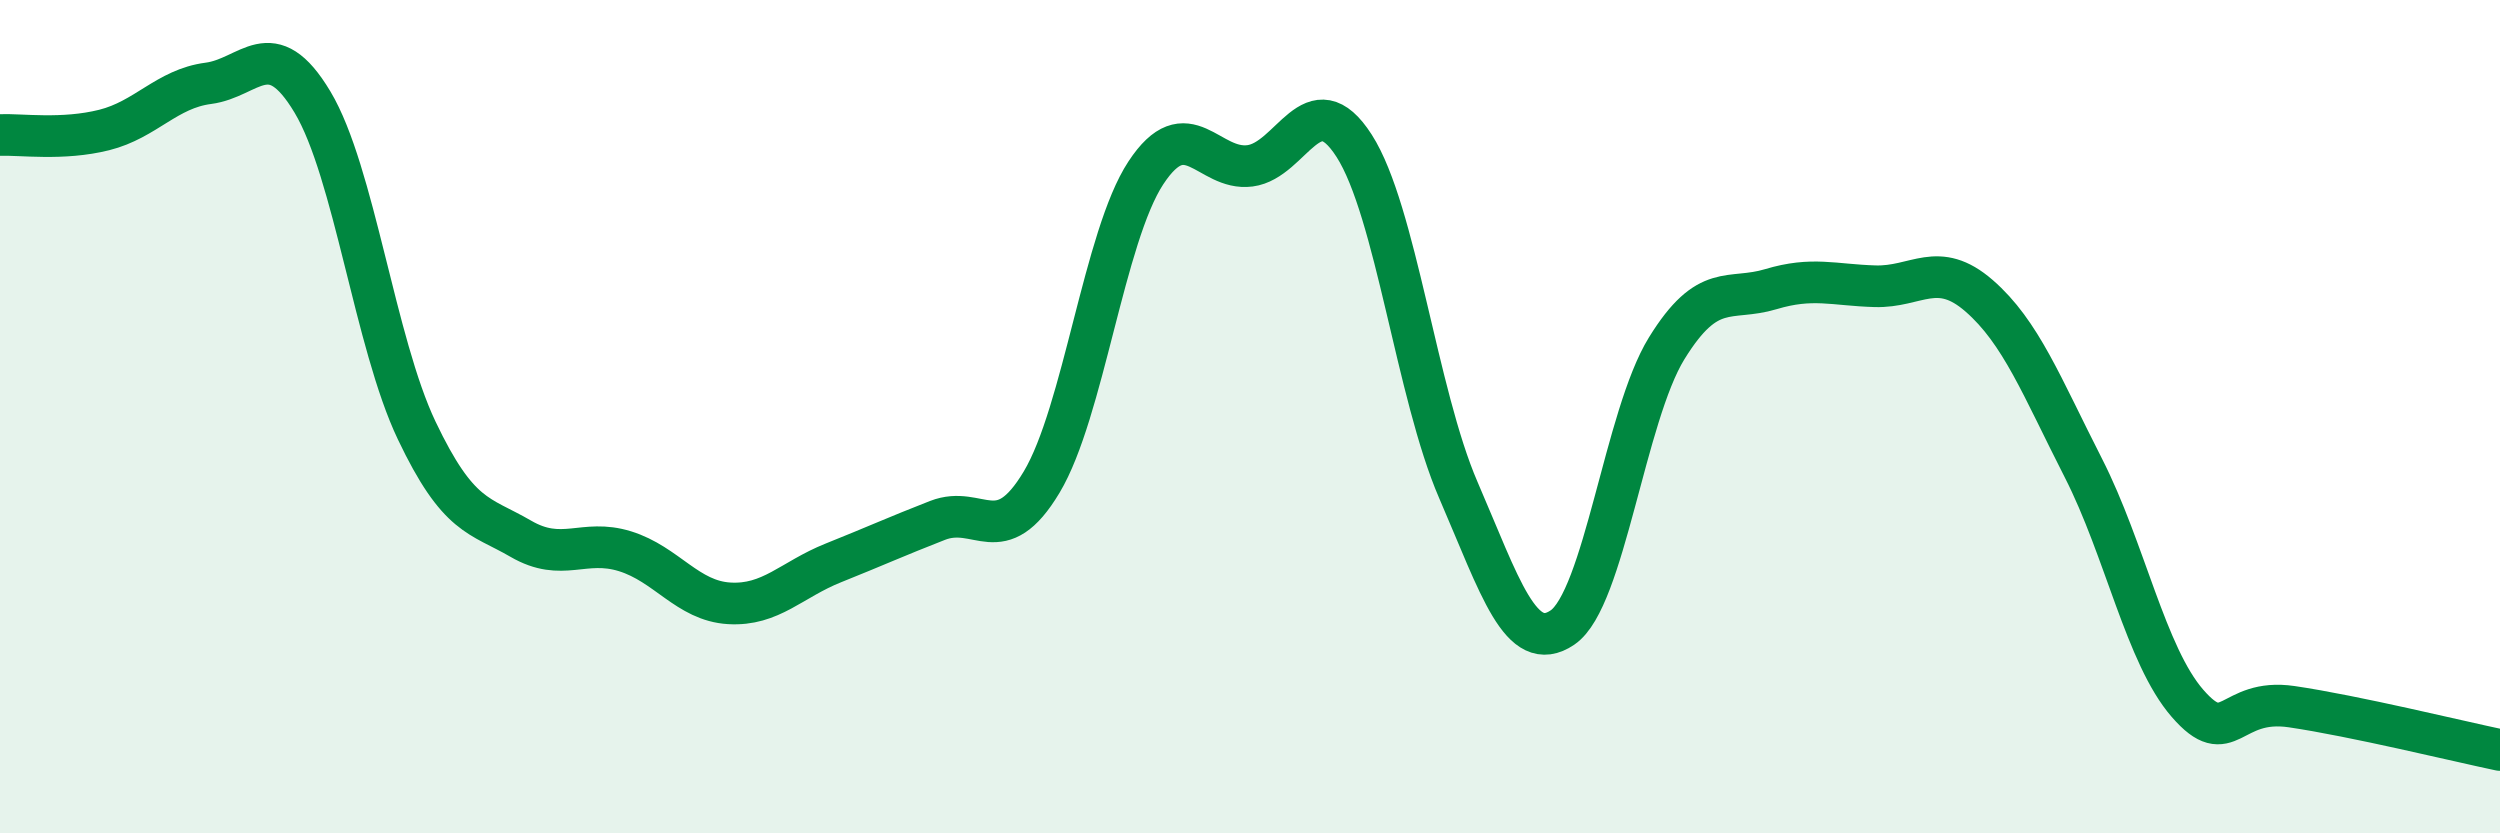
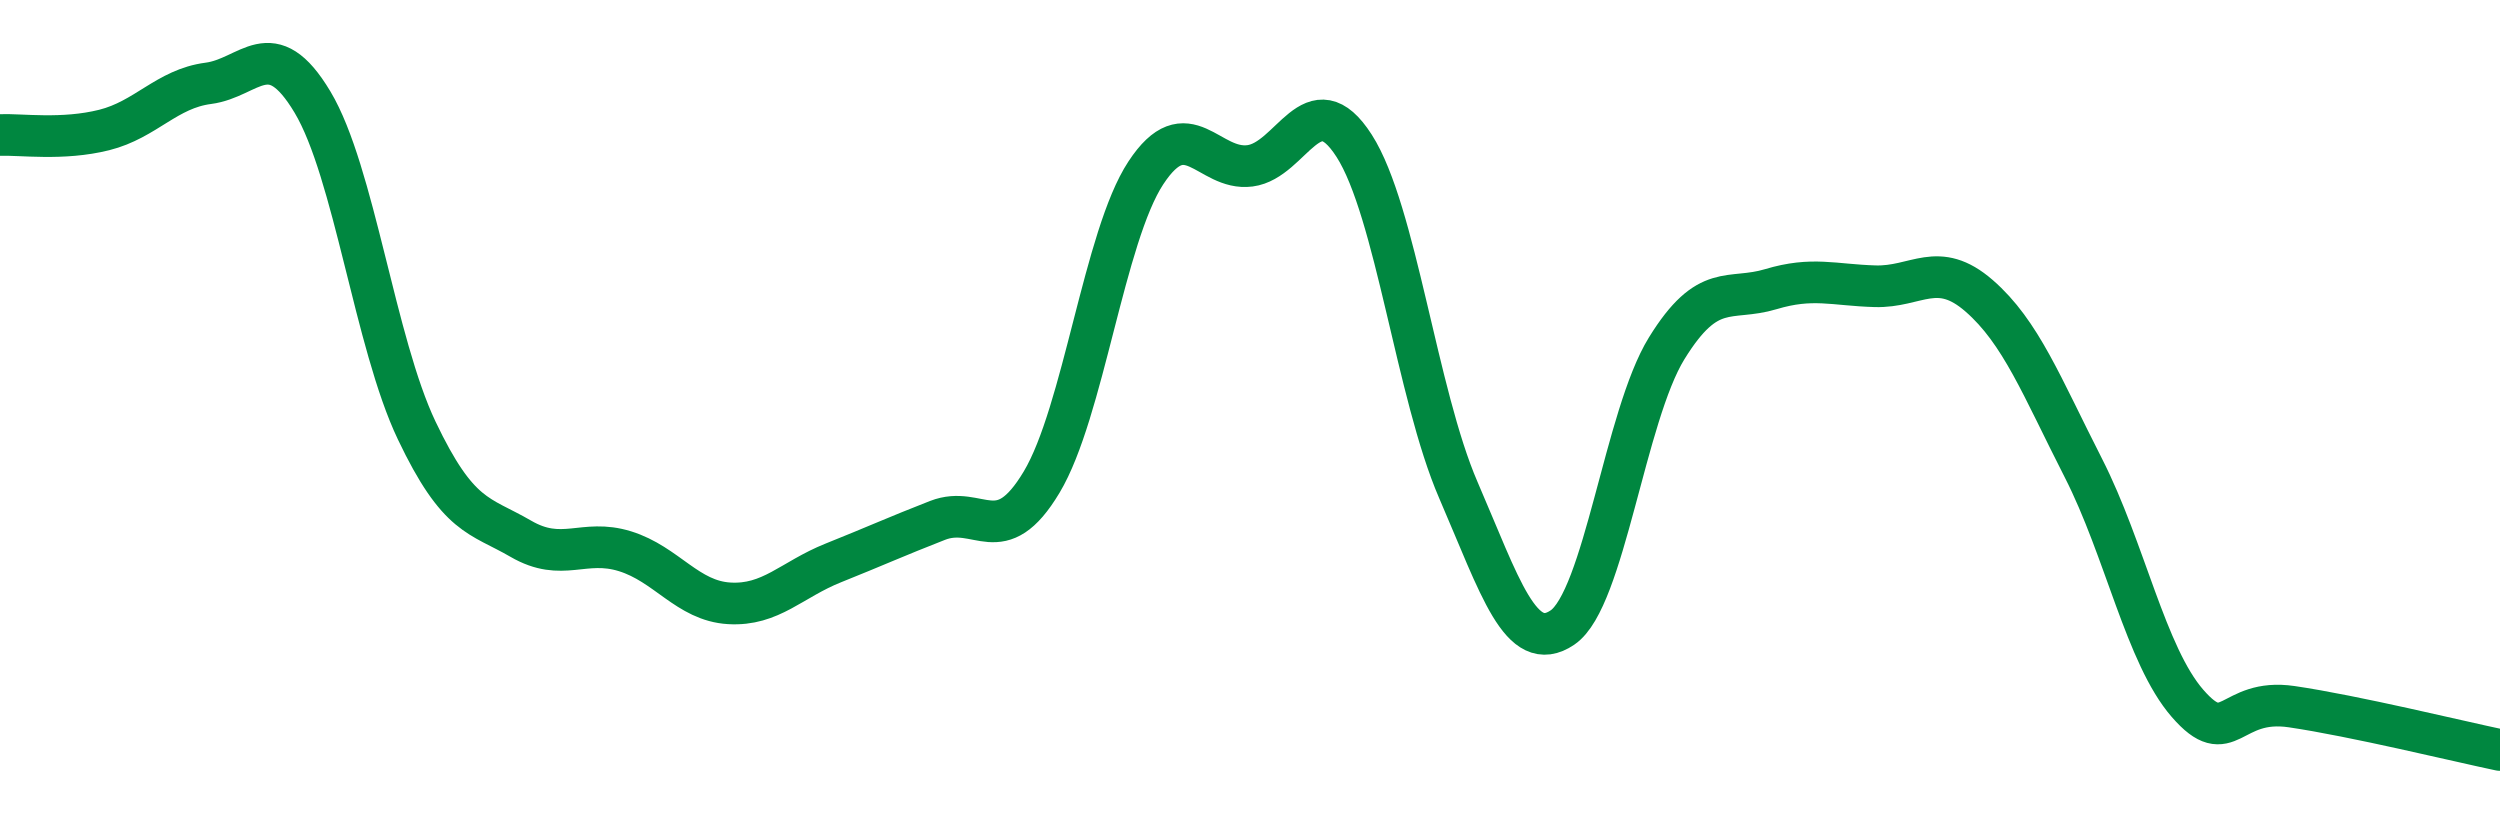
<svg xmlns="http://www.w3.org/2000/svg" width="60" height="20" viewBox="0 0 60 20">
-   <path d="M 0,3.24 C 0.5,3.22 1.5,3.37 2.5,3.12 C 3.5,2.87 4,2.13 5,2 C 6,1.87 6.5,0.78 7.5,2.45 C 8.5,4.12 9,8.23 10,10.33 C 11,12.43 11.5,12.35 12.5,12.93 C 13.5,13.51 14,12.92 15,13.23 C 16,13.54 16.5,14.42 17.5,14.48 C 18.5,14.54 19,13.91 20,13.51 C 21,13.11 21.5,12.88 22.5,12.49 C 23.5,12.1 24,13.24 25,11.57 C 26,9.9 26.5,5.67 27.5,4.15 C 28.5,2.63 29,4.11 30,3.98 C 31,3.85 31.5,1.94 32.5,3.5 C 33.5,5.06 34,9.45 35,11.76 C 36,14.07 36.5,15.74 37.5,15.06 C 38.5,14.38 39,9.98 40,8.36 C 41,6.74 41.5,7.24 42.5,6.94 C 43.5,6.64 44,6.84 45,6.87 C 46,6.9 46.5,6.23 47.5,7.1 C 48.5,7.97 49,9.27 50,11.23 C 51,13.19 51.5,15.73 52.5,16.88 C 53.5,18.03 53.5,16.74 55,16.96 C 56.5,17.18 59,17.79 60,18L60 20L0 20Z" fill="#008740" opacity="0.1" stroke-linecap="round" stroke-linejoin="round" />
  <path d="M 0,3.24 C 0.5,3.22 1.5,3.37 2.5,3.12 C 3.5,2.87 4,2.13 5,2 C 6,1.87 6.5,0.78 7.5,2.45 C 8.5,4.12 9,8.23 10,10.33 C 11,12.43 11.5,12.35 12.5,12.93 C 13.5,13.51 14,12.92 15,13.23 C 16,13.54 16.5,14.42 17.5,14.48 C 18.5,14.54 19,13.91 20,13.51 C 21,13.11 21.5,12.88 22.5,12.49 C 23.5,12.1 24,13.24 25,11.57 C 26,9.9 26.5,5.67 27.5,4.15 C 28.5,2.63 29,4.11 30,3.98 C 31,3.85 31.5,1.94 32.5,3.5 C 33.5,5.06 34,9.45 35,11.76 C 36,14.07 36.5,15.74 37.5,15.06 C 38.5,14.38 39,9.98 40,8.36 C 41,6.74 41.5,7.24 42.5,6.94 C 43.5,6.64 44,6.84 45,6.87 C 46,6.9 46.5,6.23 47.5,7.1 C 48.5,7.97 49,9.27 50,11.23 C 51,13.19 51.5,15.73 52.5,16.88 C 53.5,18.03 53.5,16.74 55,16.96 C 56.5,17.18 59,17.79 60,18" stroke="#008740" stroke-width="1" fill="none" stroke-linecap="round" stroke-linejoin="round" />
</svg>